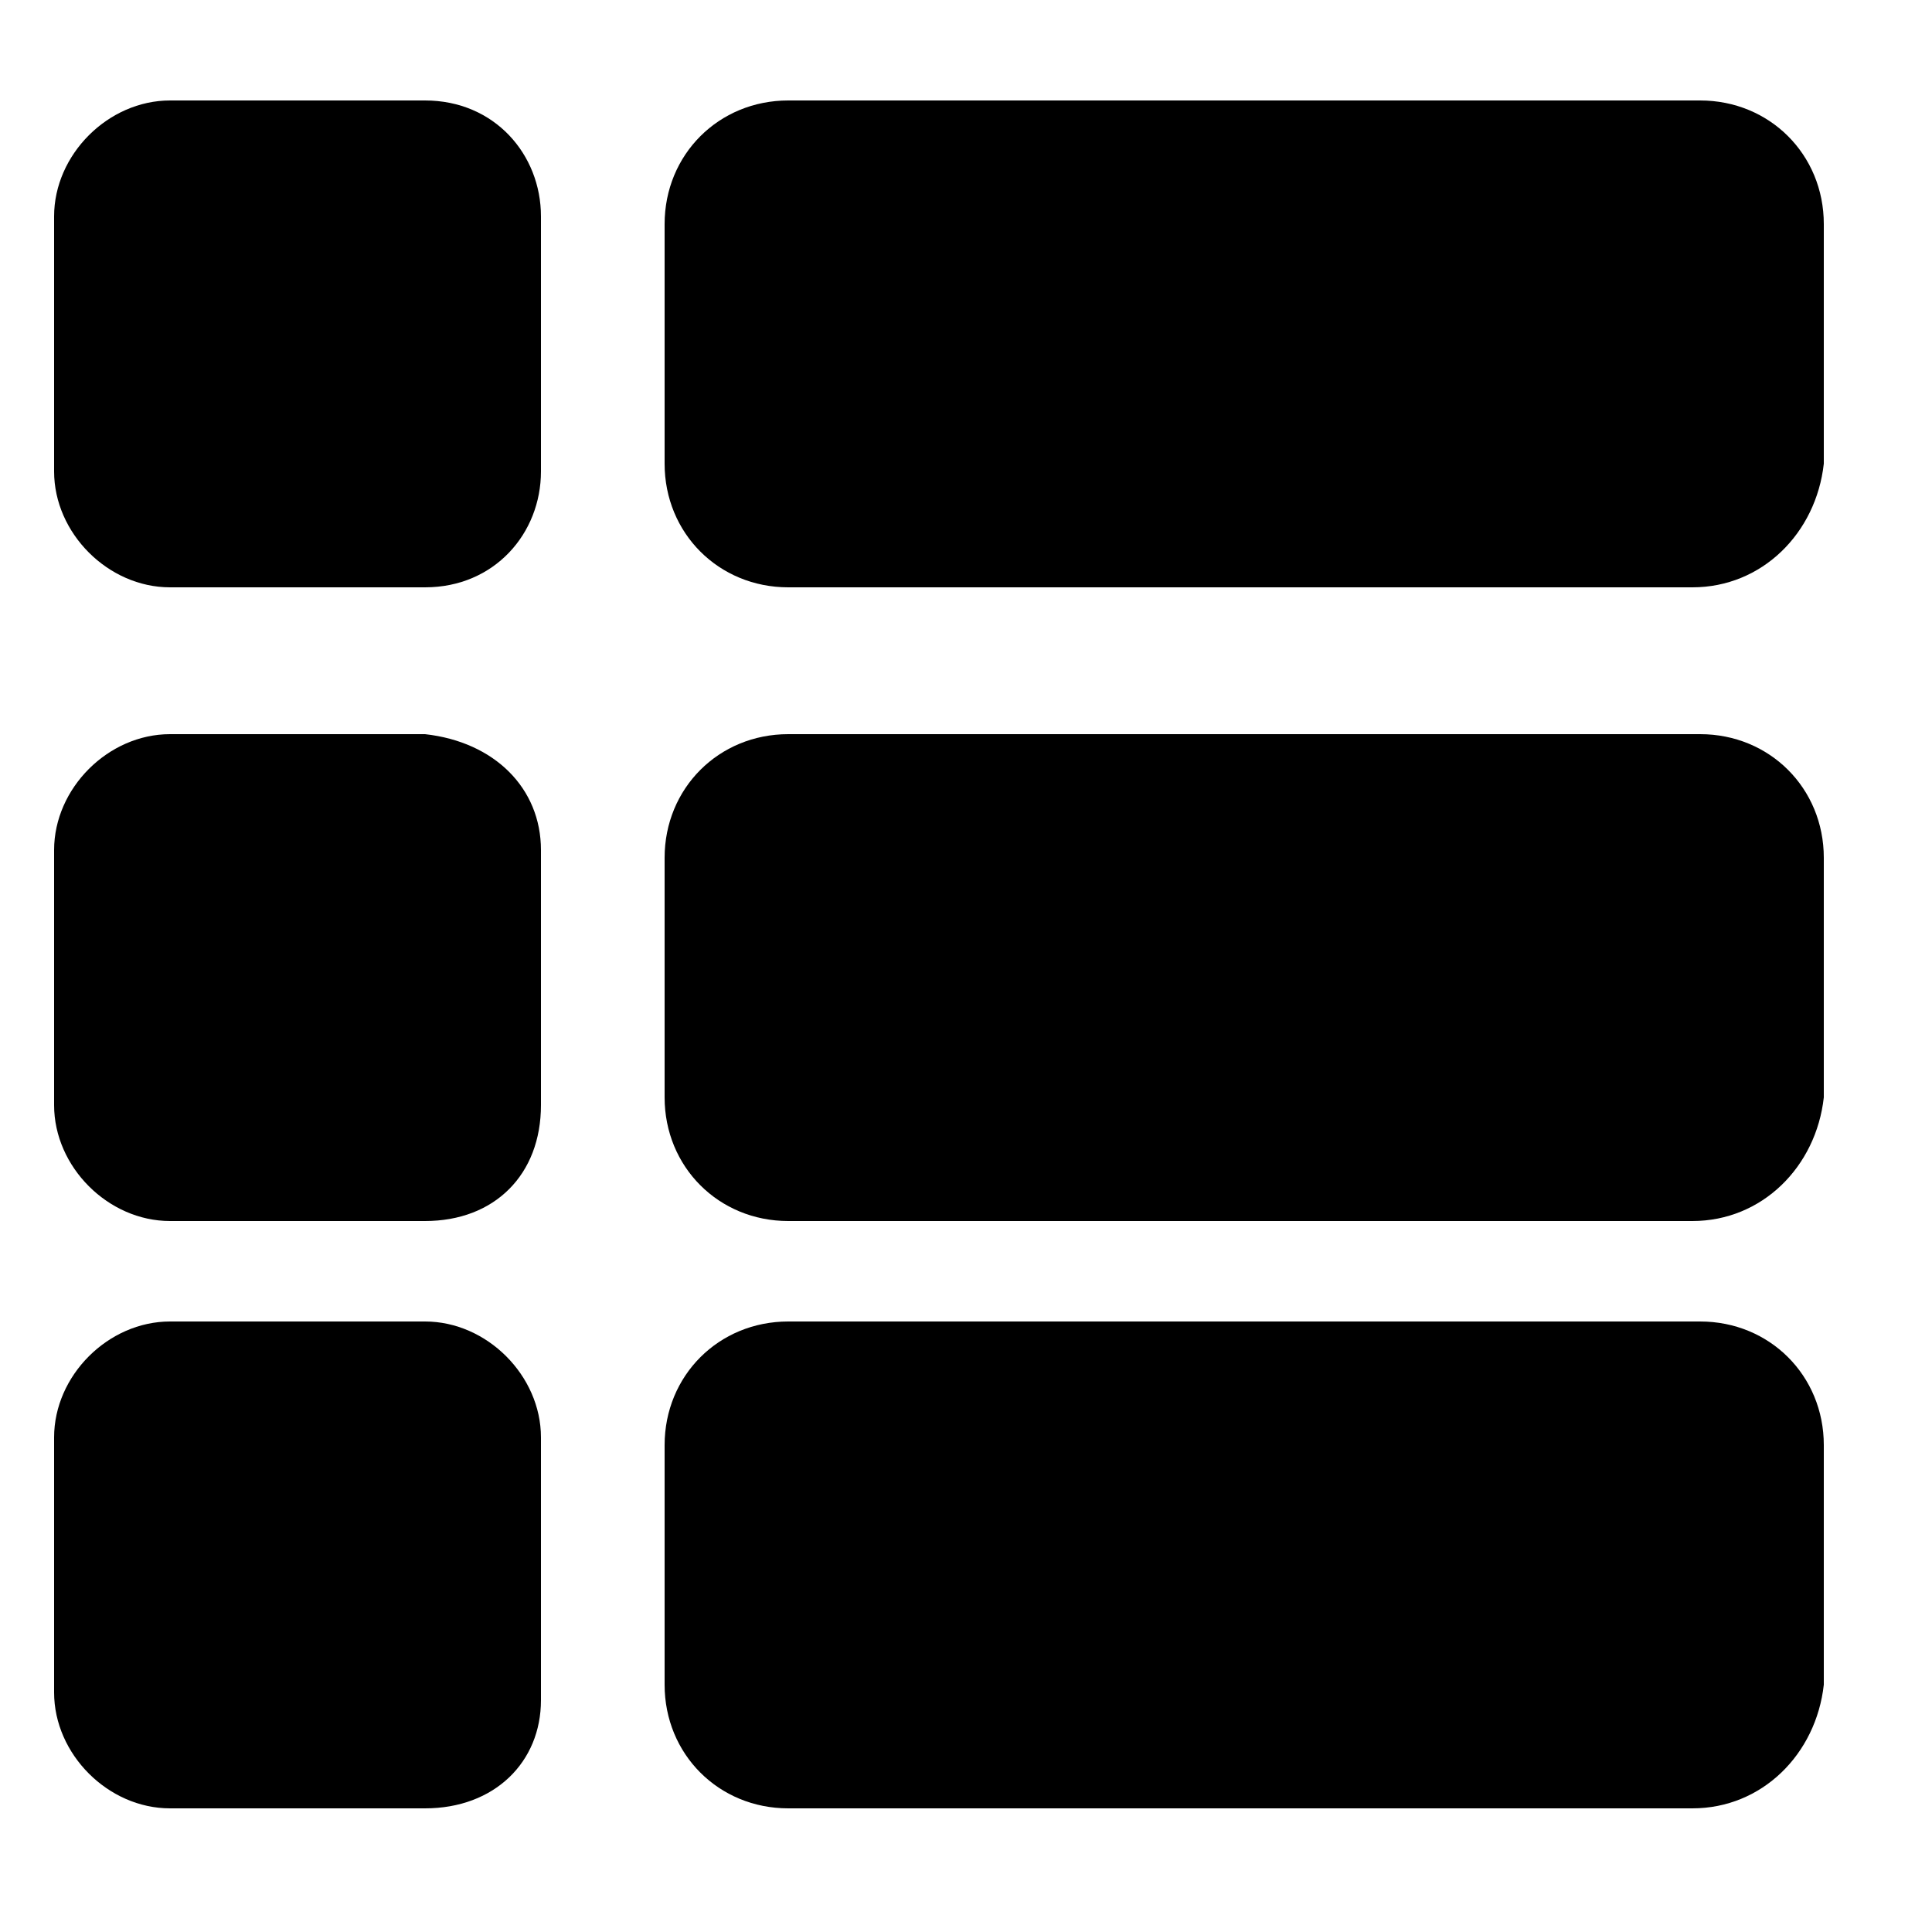
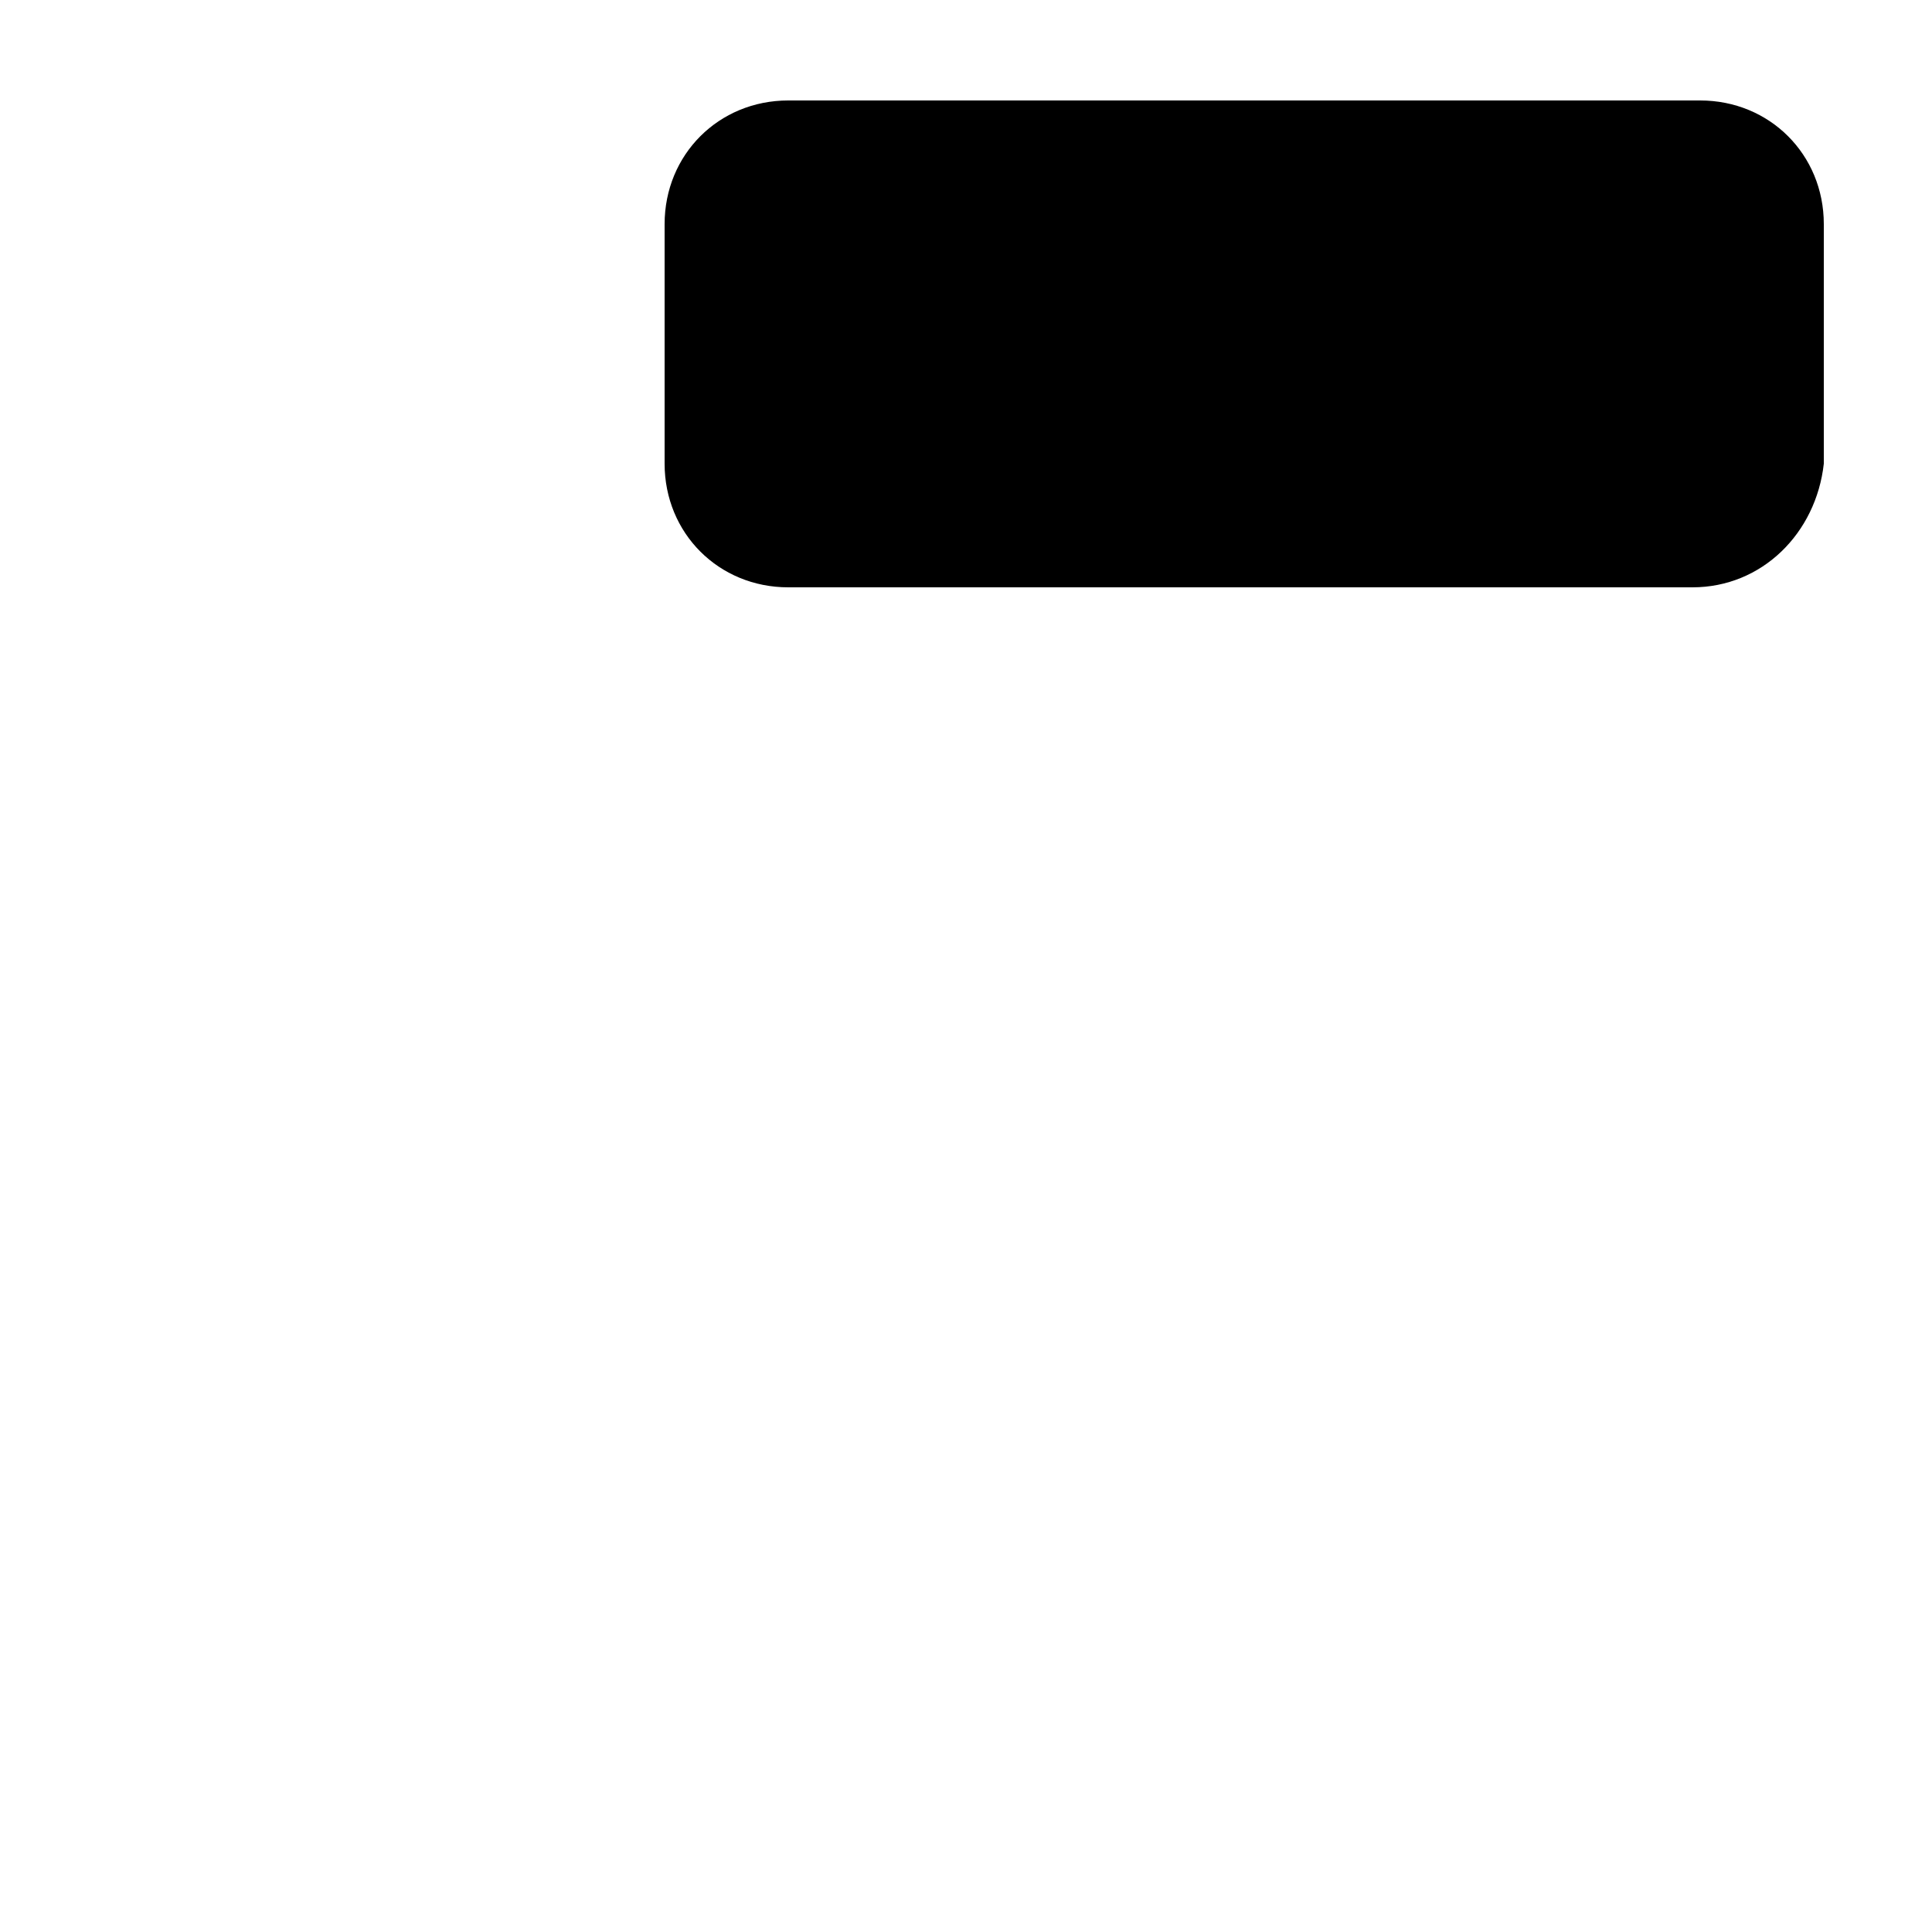
<svg xmlns="http://www.w3.org/2000/svg" version="1.1" id="Livello_1" x="0px" y="0px" viewBox="0 0 25 25" style="enable-background:new 0 0 25 25;" xml:space="preserve">
  <style type="text/css">
	.st0{fill-rule:evenodd;clip-rule:evenodd;}
</style>
  <path d="M21.9,7.6H10.2C9.3,7.6,8.6,6.9,8.6,6V2.9c0-0.9,0.7-1.6,1.6-1.6h11.8c0.9,0,1.6,0.7,1.6,1.6V6C23.5,6.9,22.8,7.6,21.9,7.6z  " />
-   <path class="st0" d="M5.5,7.6H2.2c-0.8,0-1.5-0.7-1.5-1.5V2.8c0-0.8,0.7-1.5,1.5-1.5h3.3C6.4,1.3,7,2,7,2.8v3.3  C7,6.9,6.4,7.6,5.5,7.6z" />
-   <path d="M21.9,15.8H10.2c-0.9,0-1.6-0.7-1.6-1.6v-3.1c0-0.9,0.7-1.6,1.6-1.6h11.8c0.9,0,1.6,0.7,1.6,1.6v3.1  C23.5,15.1,22.8,15.8,21.9,15.8z" />
-   <path class="st0" d="M5.5,15.8H2.2c-0.8,0-1.5-0.7-1.5-1.5V11c0-0.8,0.7-1.5,1.5-1.5h3.3C6.4,9.6,7,10.2,7,11v3.3  C7,15.2,6.4,15.8,5.5,15.8z" />
-   <path d="M21.9,23.4H10.2c-0.9,0-1.6-0.7-1.6-1.6v-3.1c0-0.9,0.7-1.6,1.6-1.6h11.8c0.9,0,1.6,0.7,1.6,1.6v3.1  C23.5,22.7,22.8,23.4,21.9,23.4z" />
-   <path class="st0" d="M5.5,23.4H2.2c-0.8,0-1.5-0.7-1.5-1.5v-3.3c0-0.8,0.7-1.5,1.5-1.5h3.3c0.8,0,1.5,0.7,1.5,1.5V22  C7,22.8,6.4,23.4,5.5,23.4z" />
</svg>